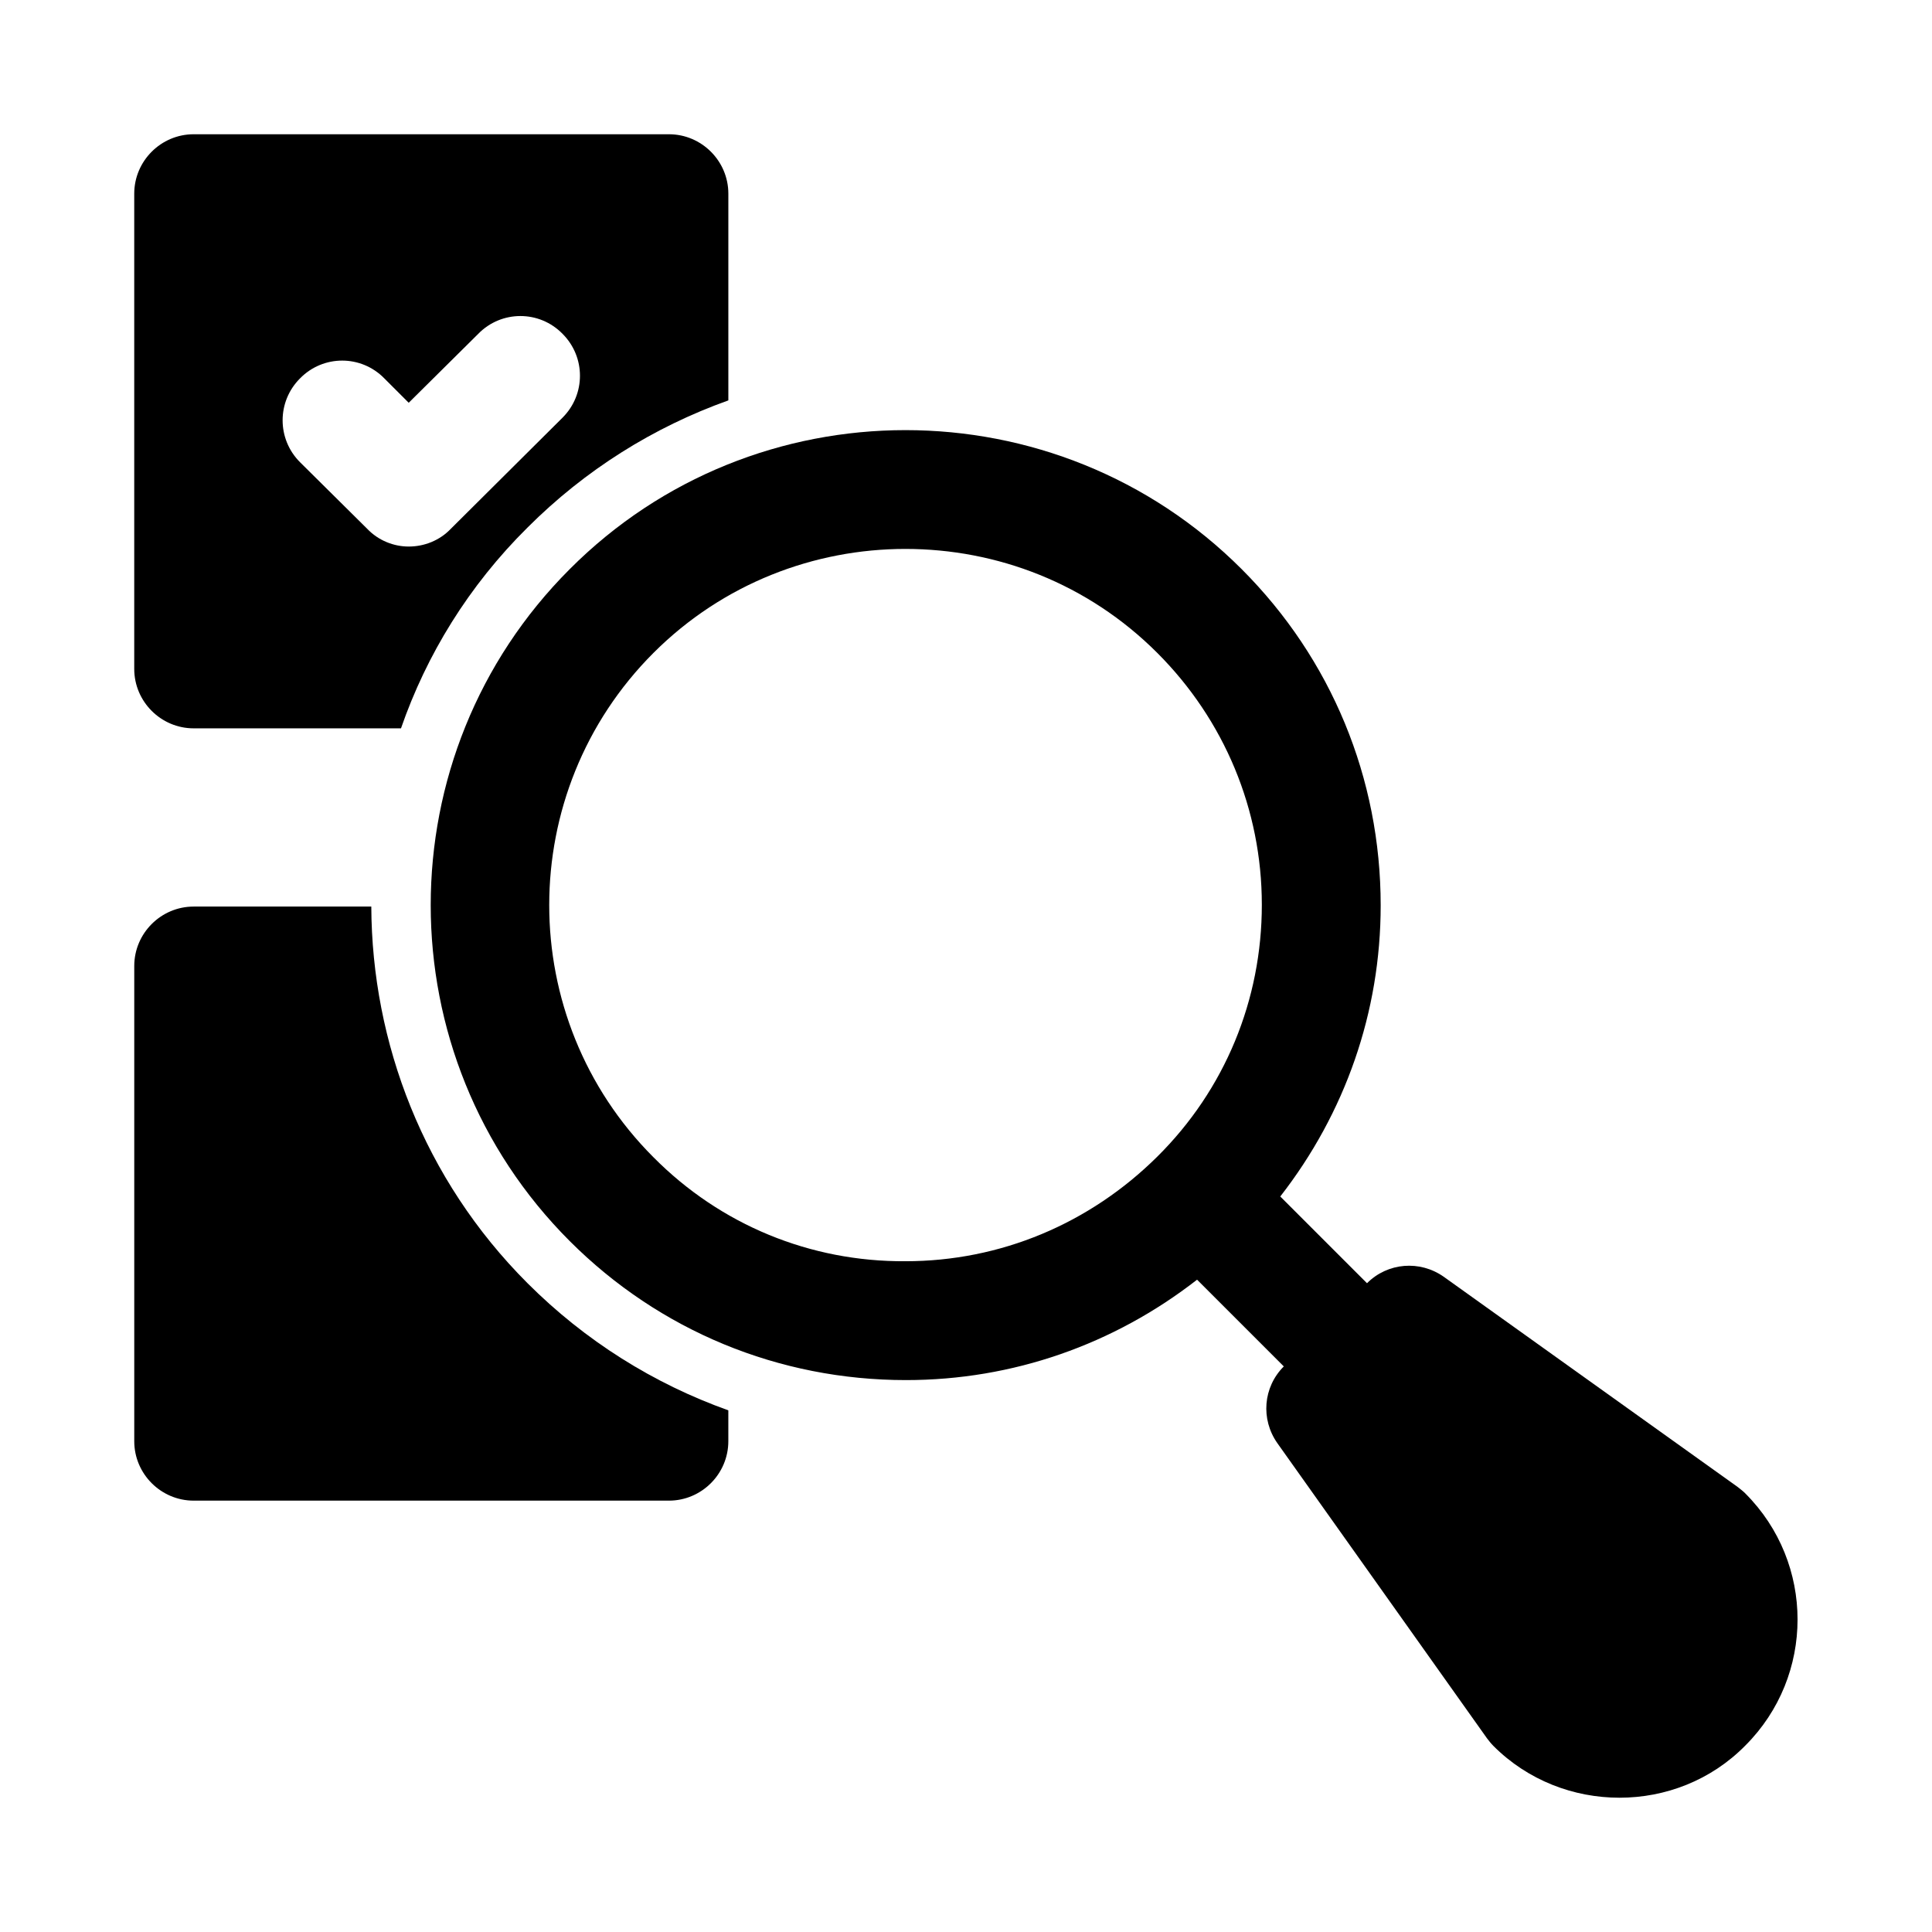
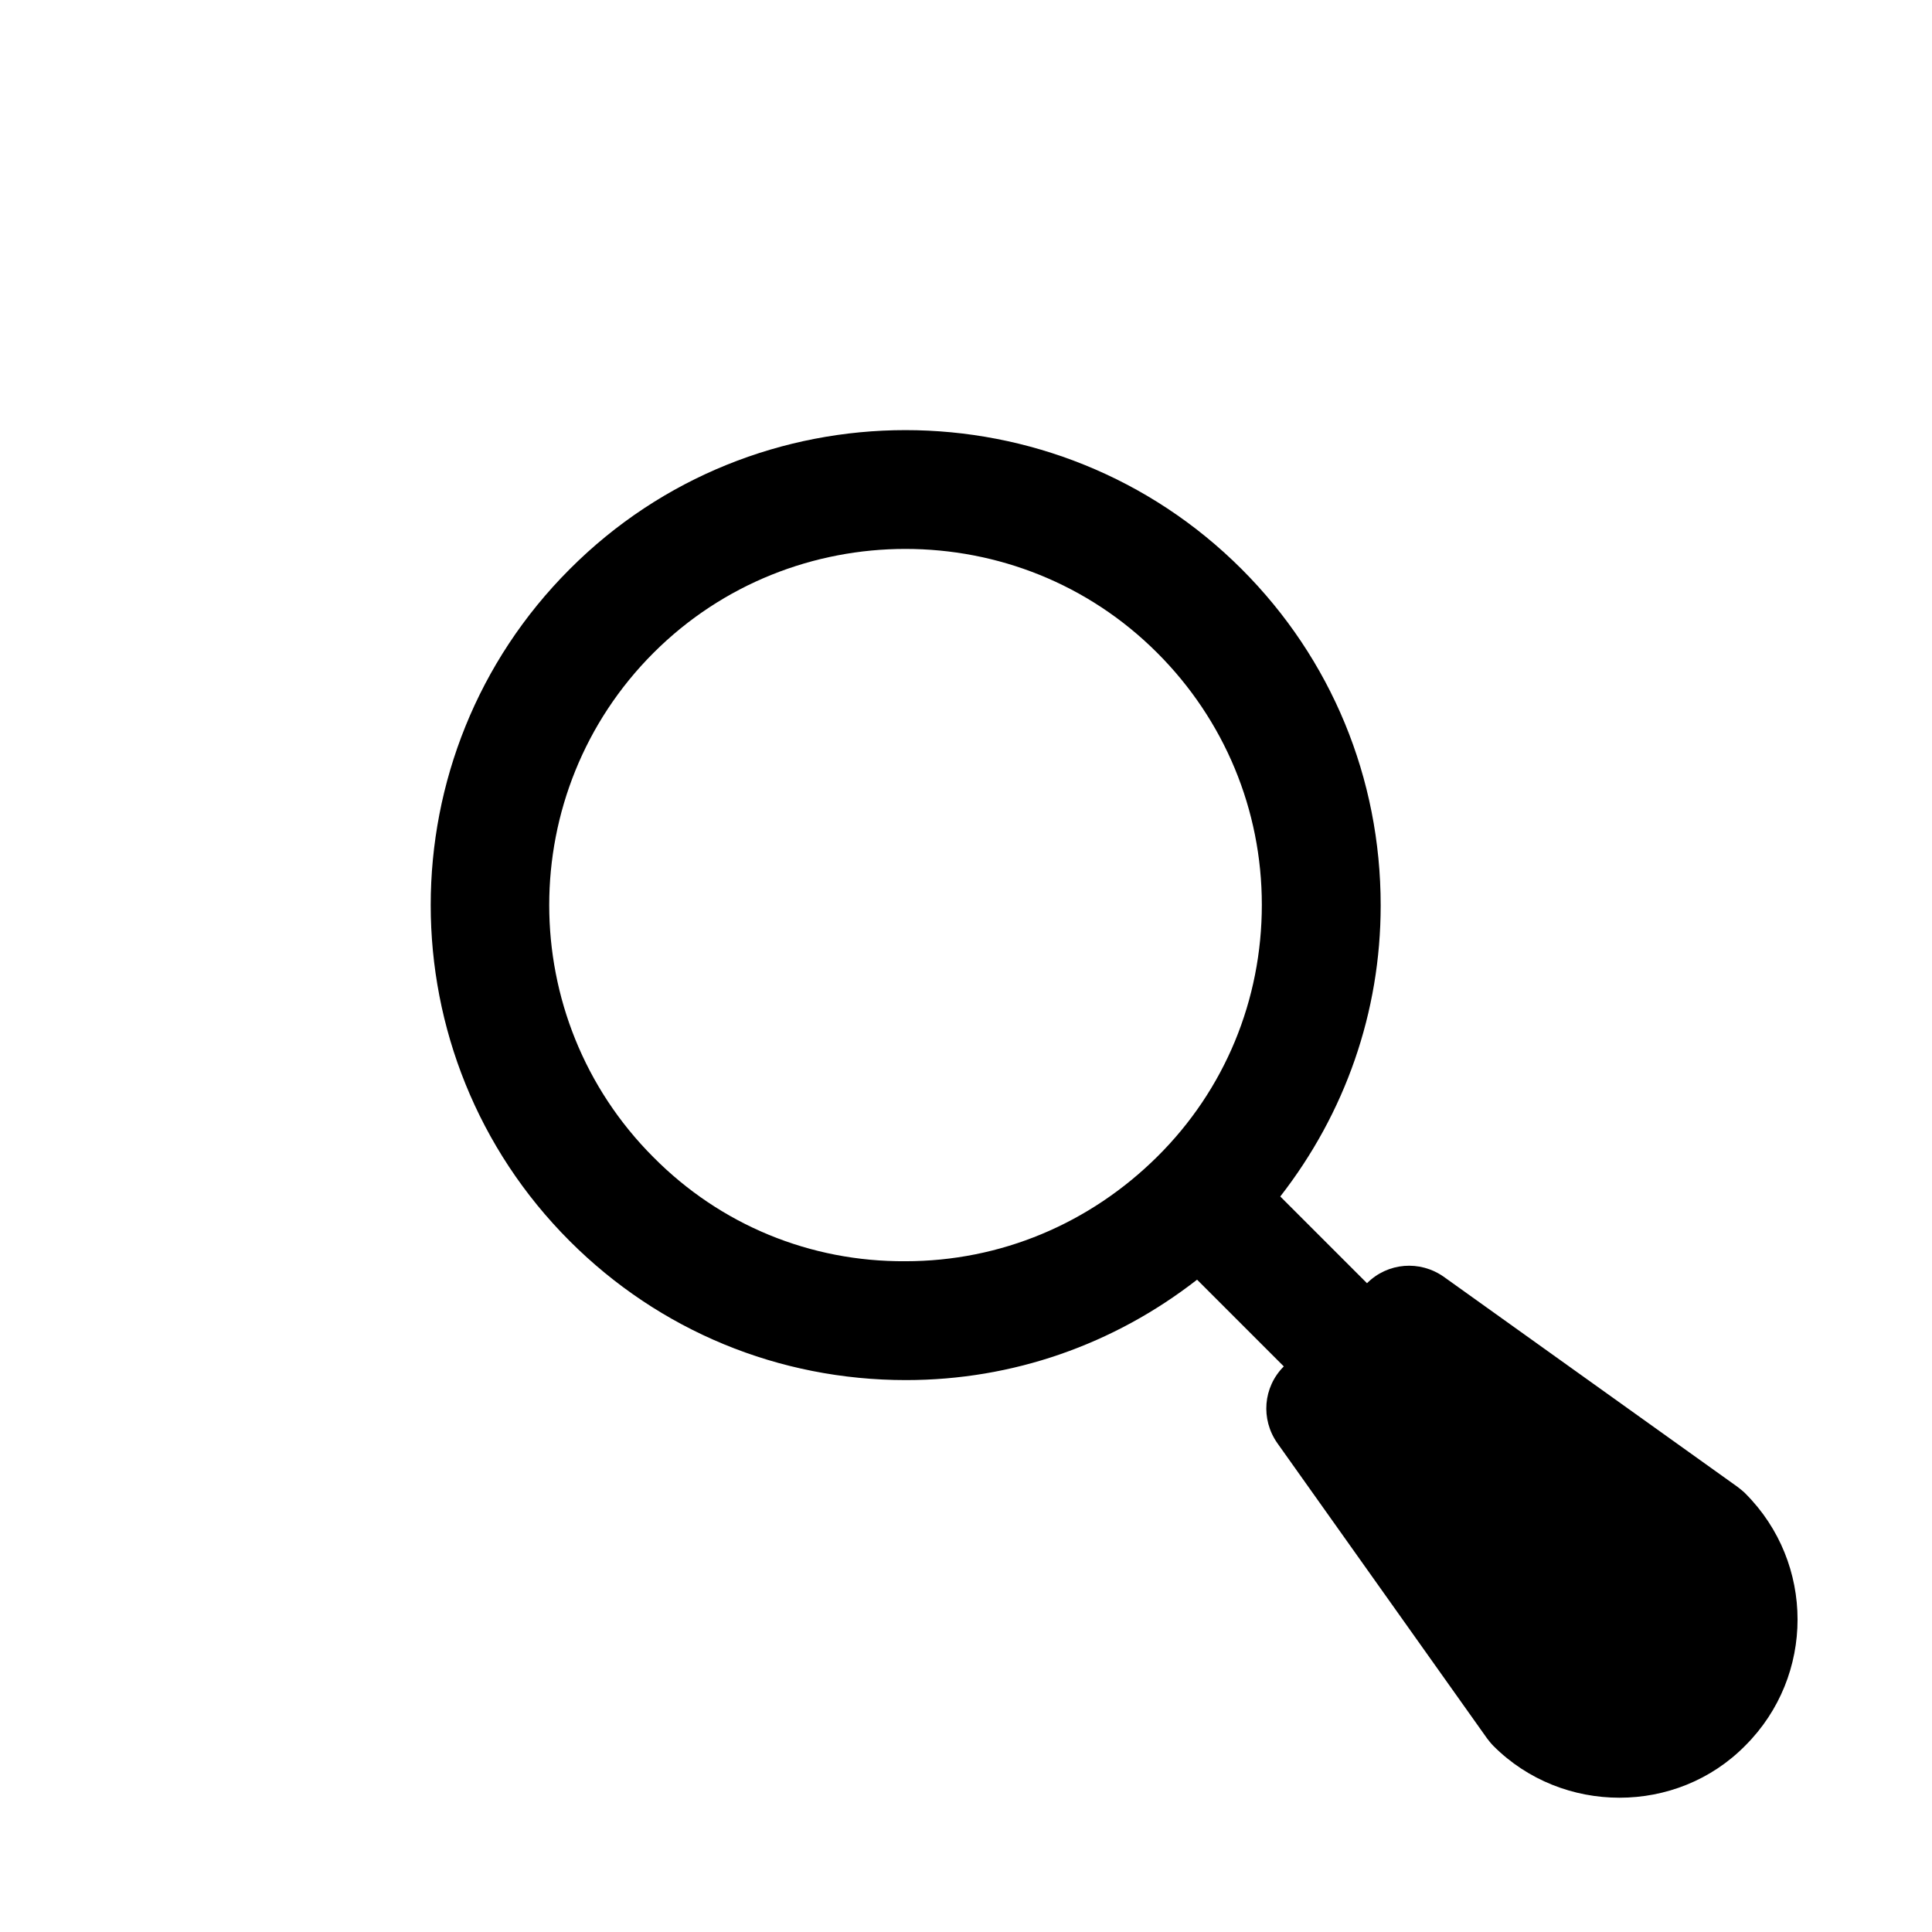
<svg xmlns="http://www.w3.org/2000/svg" fill="#000000" width="800px" height="800px" version="1.1" viewBox="144 144 512 512">
  <g>
-     <path d="m242.4 384.25h-47.078c-8.66 0-15.742 7.086-15.742 15.742v125.95c0 8.66 7.086 15.742 15.742 15.742h125.95c8.66 0 15.742-7.086 15.742-15.742v-8.188c-19.836-7.086-37.941-18.422-53.215-33.691-27.551-27.551-41.246-63.762-41.402-99.816z" />
-     <path d="m195.32 337.02h54.945c6.769-19.523 17.949-37.785 33.535-53.215 15.273-15.273 33.379-26.609 53.219-33.695v-54.789c0-8.66-7.086-15.742-15.742-15.742h-125.96c-8.656 0-15.742 7.086-15.742 15.742v125.95c0 8.66 7.086 15.746 15.742 15.746zm28.184-92.734c6.141-6.297 16.215-6.297 22.355 0l6.453 6.453 18.422-18.262c6.141-6.297 16.215-6.297 22.355 0 6.141 6.141 6.141 16.059 0 22.199l-29.598 29.441c-2.992 3.148-7.086 4.723-11.18 4.723-3.938 0-8.031-1.574-11.02-4.723l-17.789-17.633c-6.141-6.141-6.141-16.059 0-22.199z" />
    <path d="m606.56 539.8c-0.629-0.629-1.258-1.102-2.047-1.73l-77.934-55.734c-6.297-4.41-14.801-3.777-20.309 1.73l-22.984-22.984c17.16-22.043 26.609-48.805 26.609-77.145 0-33.691-13.066-65.336-36.84-89.109-49.121-49.121-129.1-49.121-178.07 0-49.121 49.121-49.121 128.95 0 178.07 23.773 23.773 55.418 36.84 89.109 36.84 28.34 0 55.105-9.445 77.145-26.609l22.984 22.984c-5.512 5.512-6.141 14.012-1.73 20.309l55.578 78.25c0.473 0.629 1.102 1.418 1.73 2.047 9.133 9.129 21.254 13.695 33.379 13.695 12.121 0 24.246-4.566 33.379-13.855 18.418-18.418 18.418-48.332-0.004-66.754zm-289.38-89.109c-36.84-36.84-36.84-96.824 0-133.67 18.422-18.422 42.668-27.551 66.754-27.551 24.246 0 48.336 9.133 66.754 27.551 17.789 17.789 27.711 41.562 27.711 66.754s-9.762 48.965-27.711 66.754c-17.949 17.789-41.562 27.711-66.754 27.711-25.188 0.156-48.961-9.605-66.754-27.551z" />
  </g>
</svg>